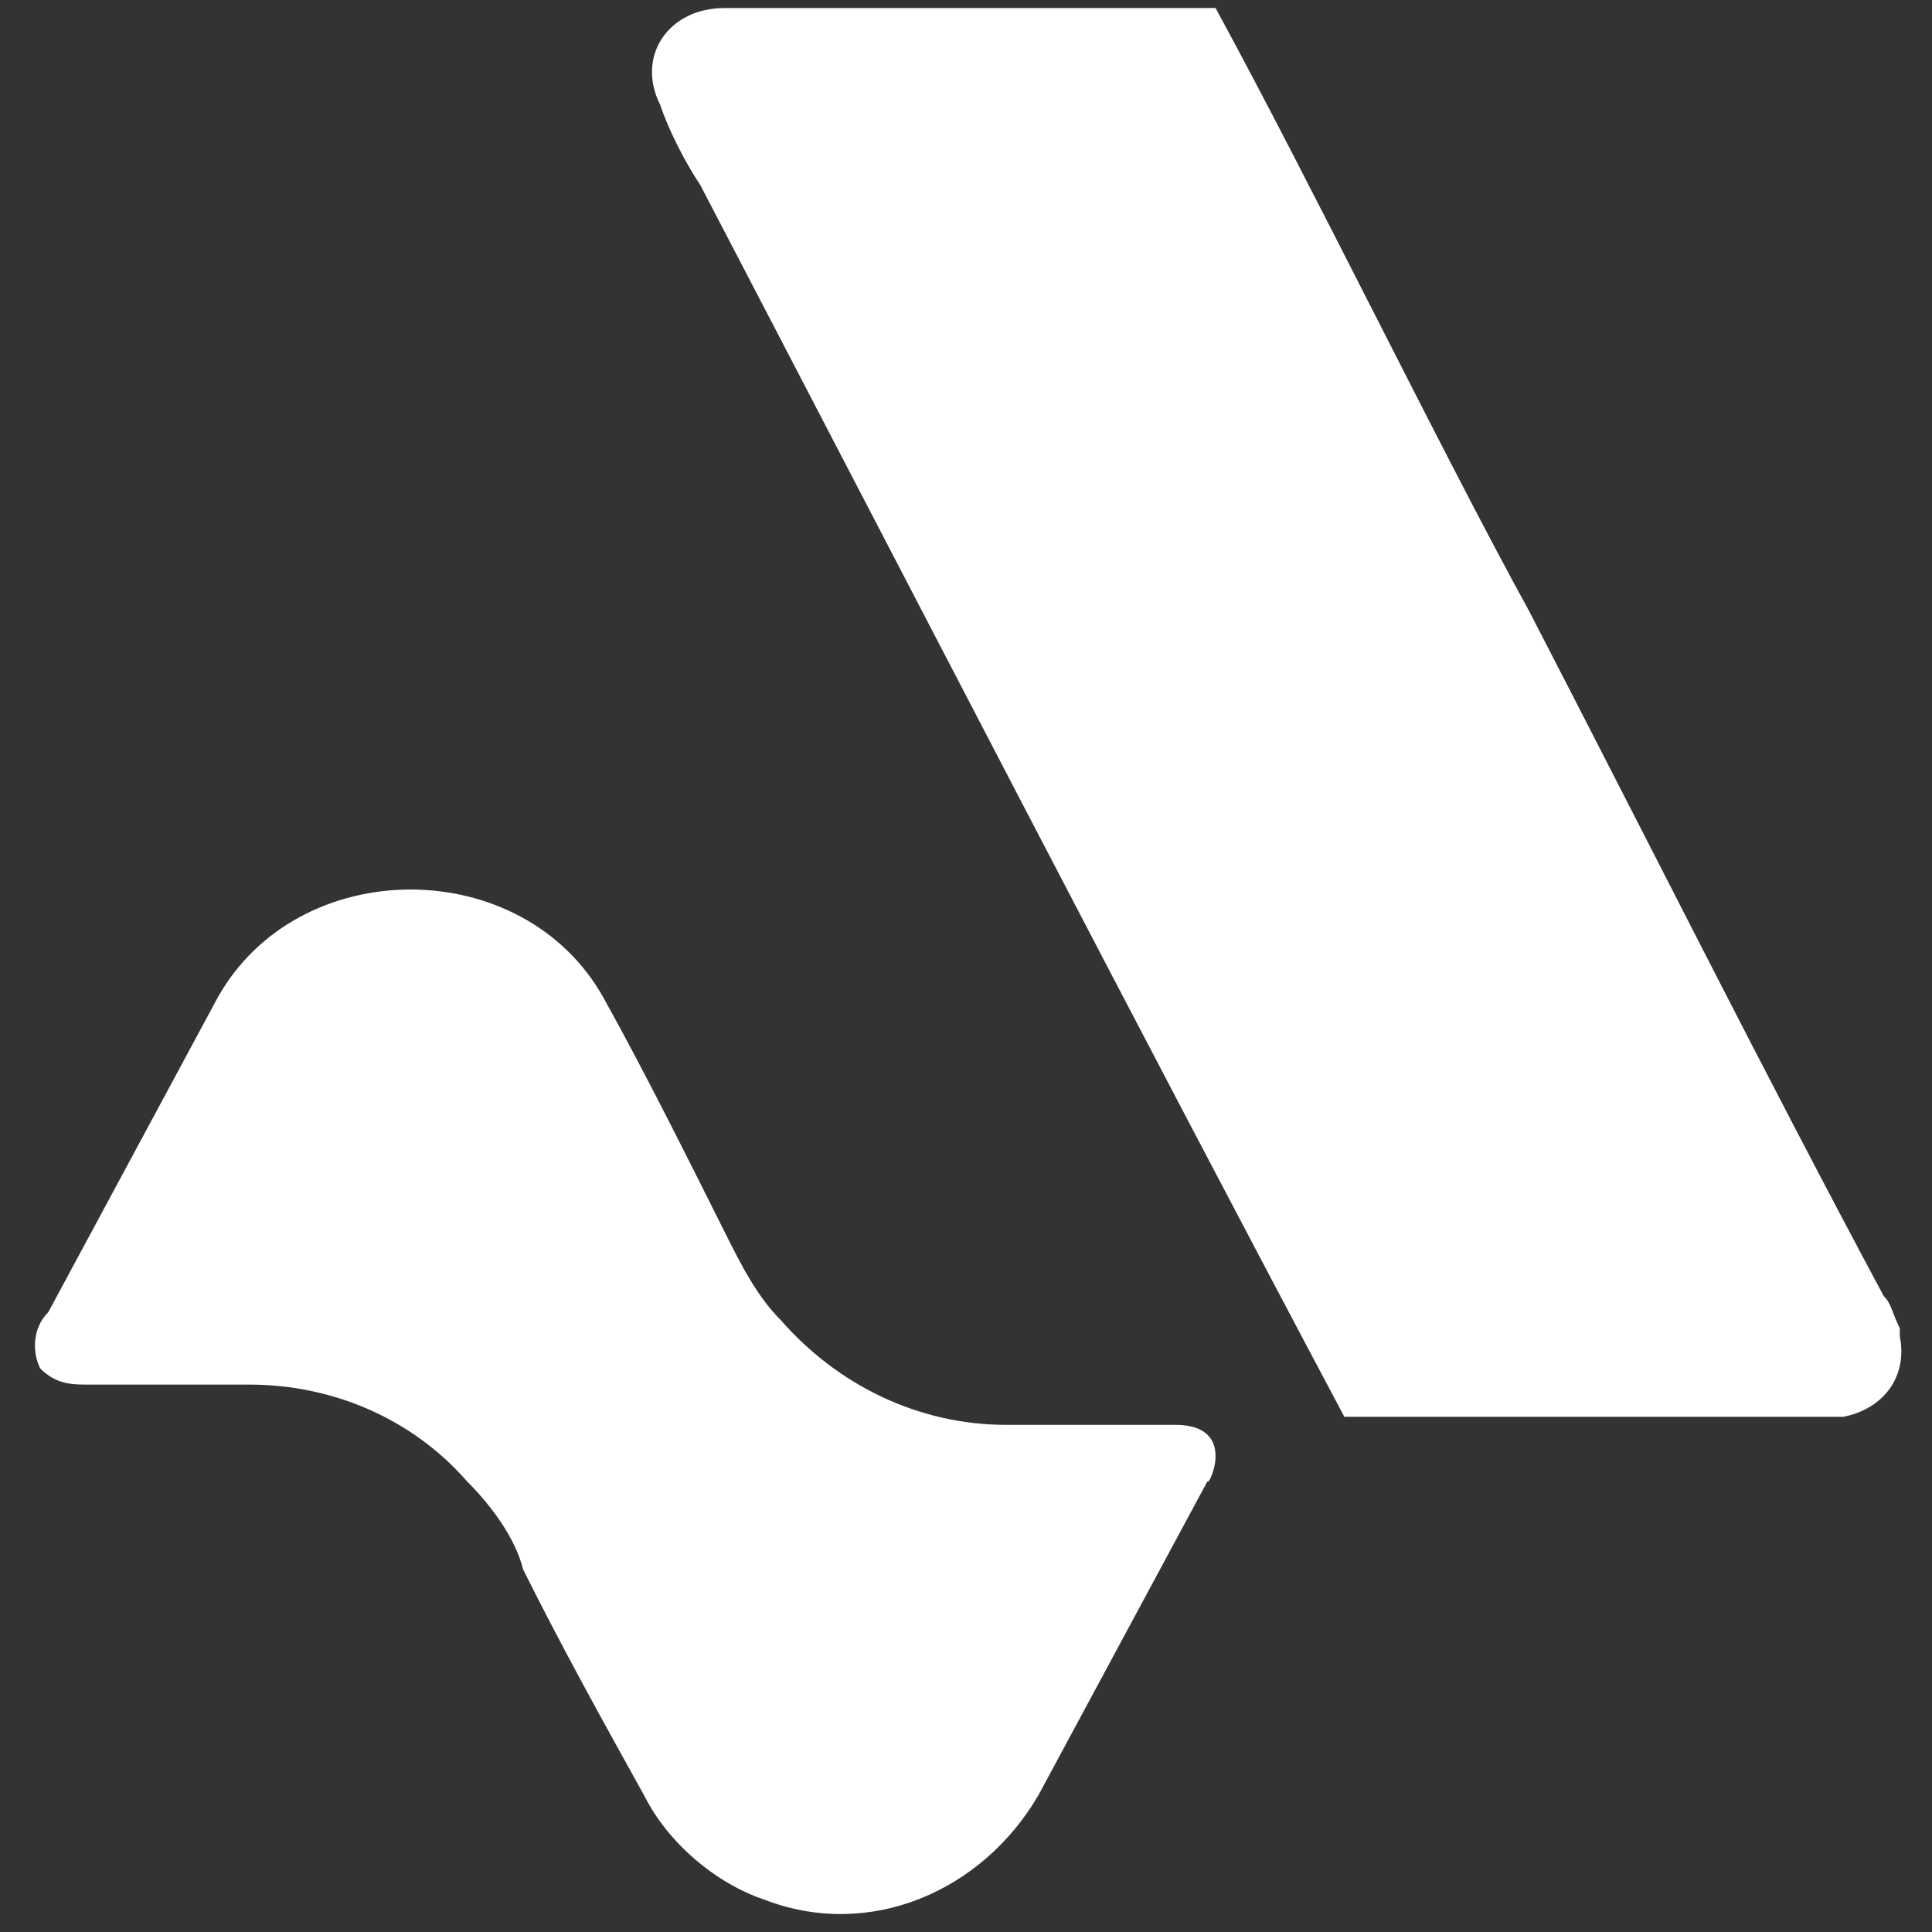
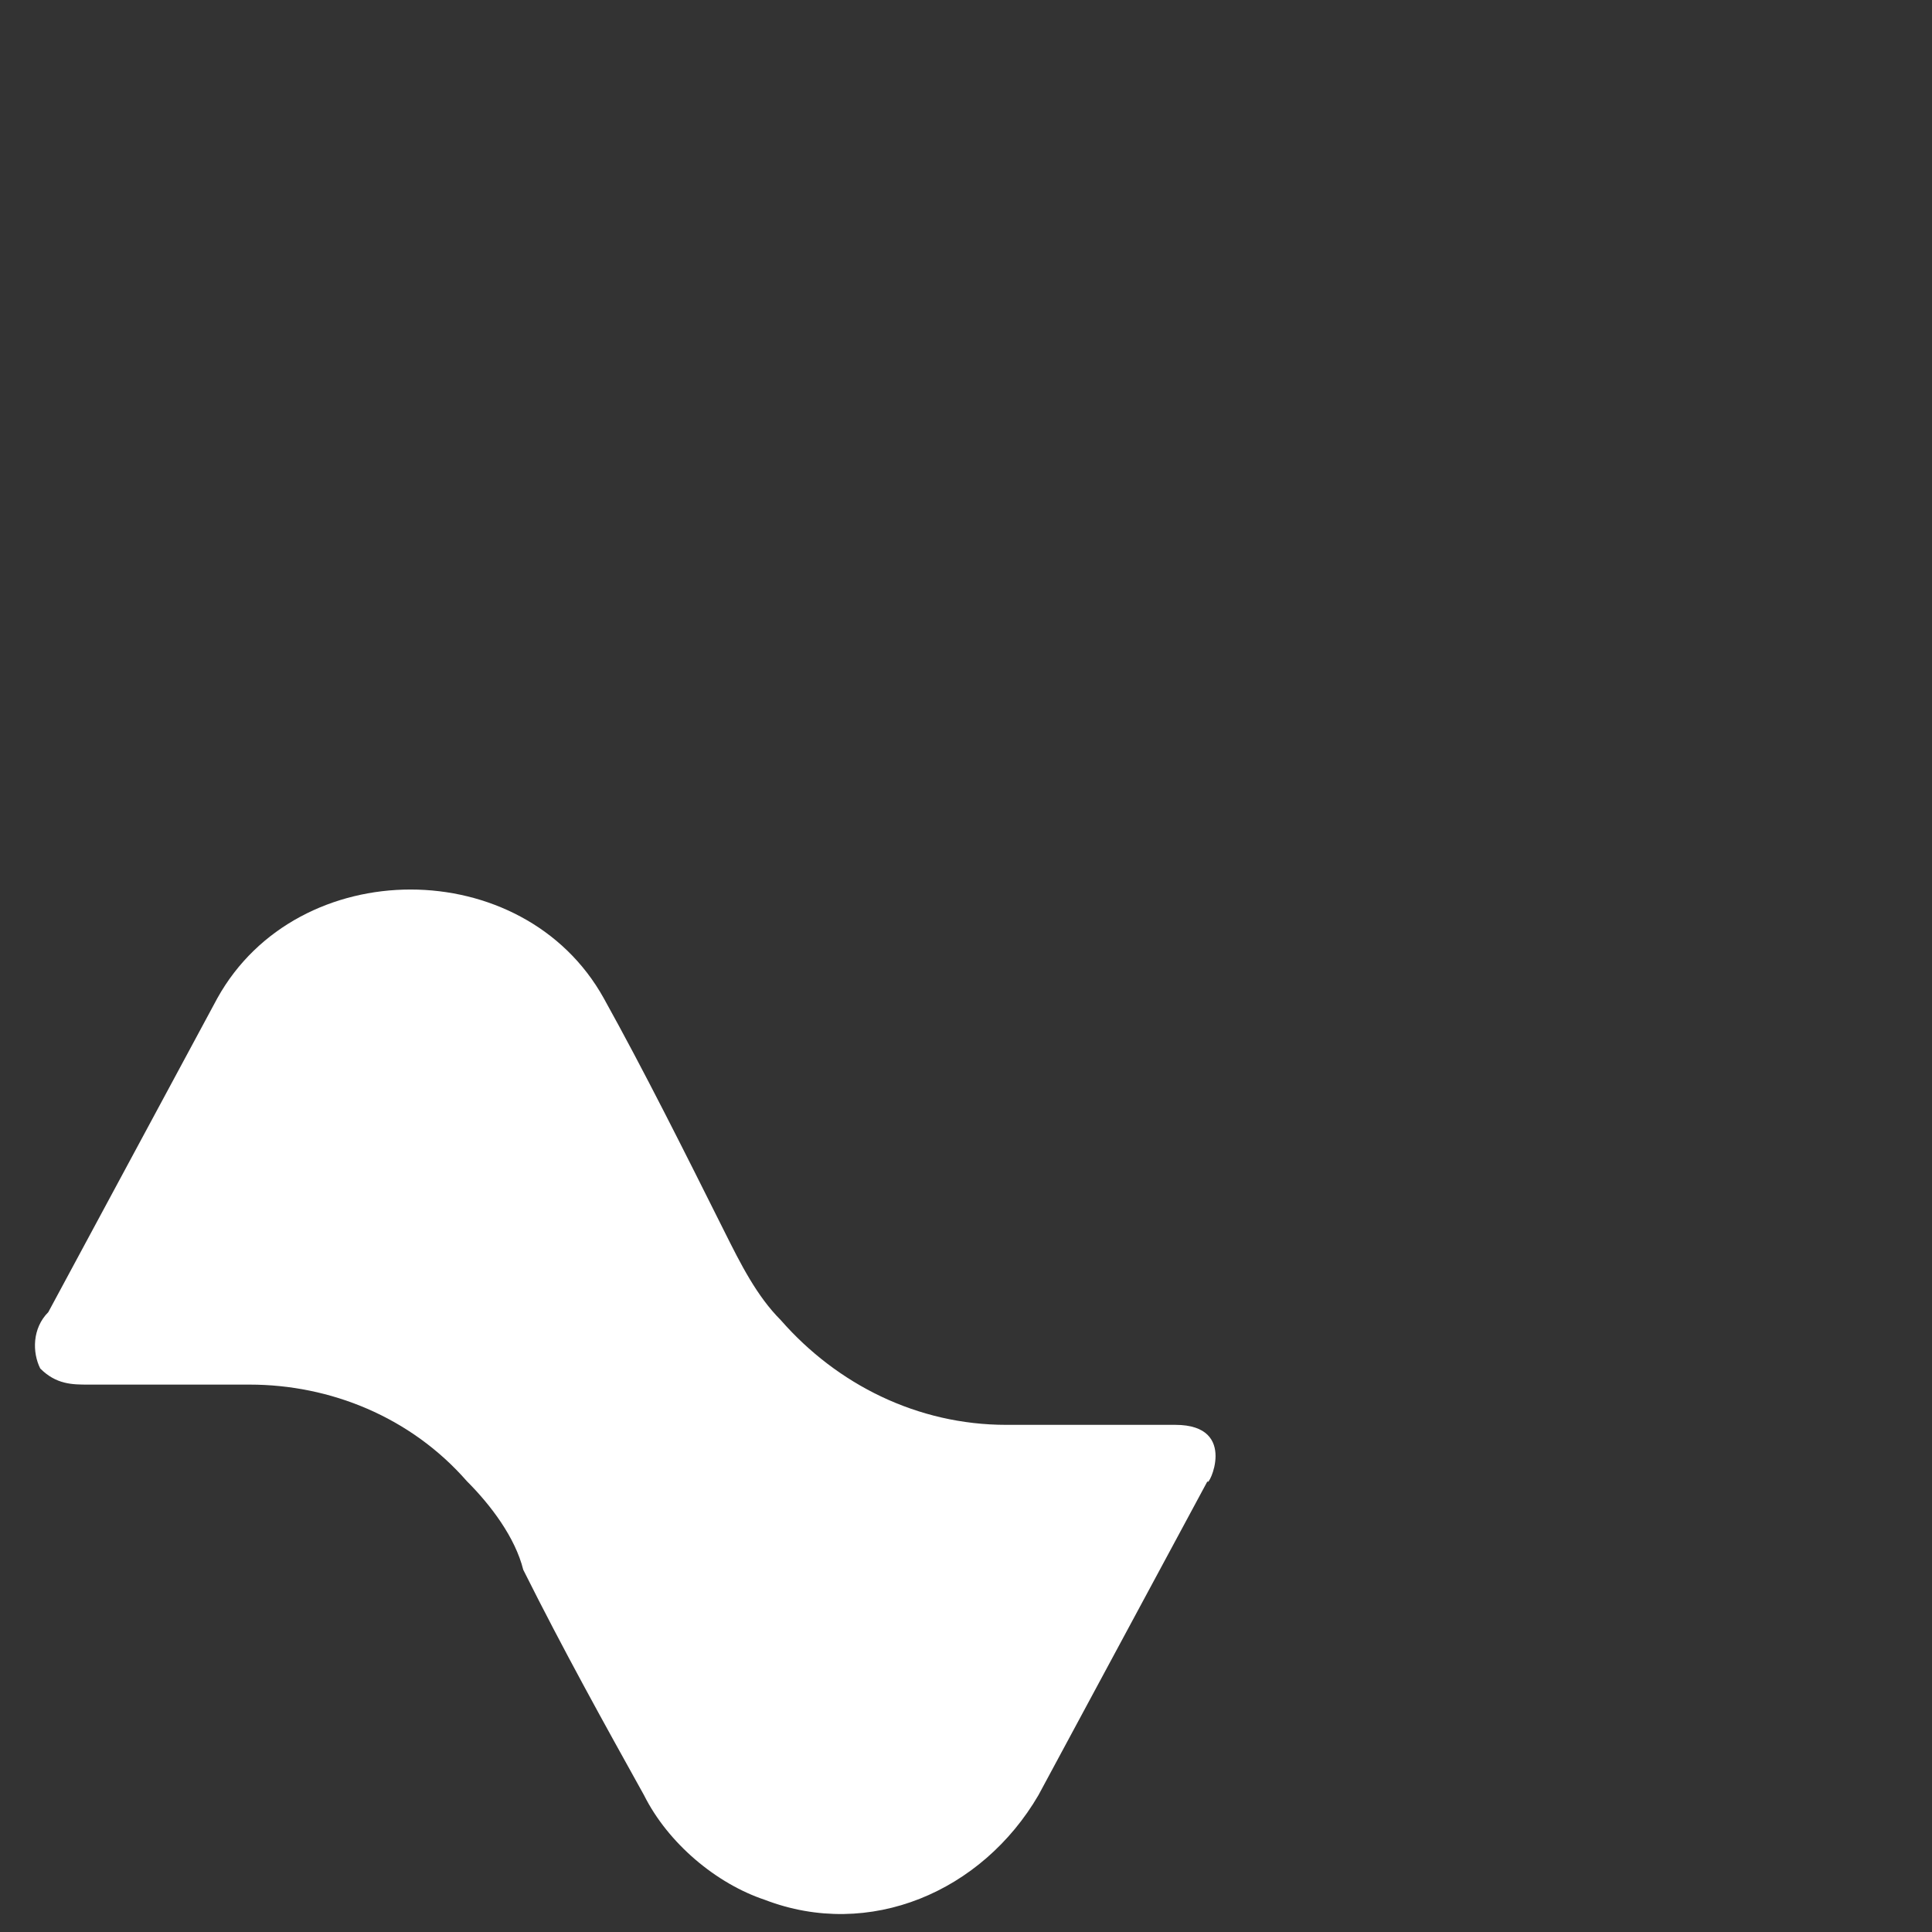
<svg xmlns="http://www.w3.org/2000/svg" id="Layer_1" x="0px" y="0px" viewBox="0 0 24 24" style="enable-background:new 0 0 24 24;" xml:space="preserve">
  <rect x="0" y="0" width="24" height="24" fill="#333333" stroke="none" />
  <style type="text/css">	.st0{fill:#ED243D;}	.st1{fill:#FFFFFF;}	.st2{fill:#8D98AD;}</style>
  <g id="Layer_2_1_">
    <g id="Layer_1-2">
      <g id="avRhU2_1_">
-         <path class="st1" d="M23.6,16.5c-0.1-0.2-0.1-0.3-0.2-0.4c-1.5-2.8-2.9-5.6-4.4-8.5c-1.1-2-2.7-5.3-3.9-7.5c-1.2,0-2.8,0-3.4,0    c-0.9,0-1.8,0-2.7,0c-0.7,0-1.1,0.6-0.8,1.2c0.1,0.3,0.3,0.7,0.5,1c2.4,4.6,5.5,10.6,8,15.3c1.7,0,4.4,0,5.8,0c0.1,0,0.3,0,0.4,0    c0.5-0.1,0.8-0.5,0.7-1C23.6,16.6,23.6,16.5,23.6,16.5z" />
-       </g>
+         </g>
      <path class="st1" d="M14.6,17.7c-0.7,0-1.4,0-2.1,0c-1.1,0-2.1-0.5-2.8-1.3c-0.3-0.3-0.5-0.7-0.7-1.1c-0.5-1-1-2-1.5-2.9   c-1-1.8-3.8-1.8-4.8,0c-0.7,1.3-1.4,2.6-2.1,3.9c-0.2,0.2-0.2,0.5-0.1,0.7c0.2,0.2,0.4,0.2,0.6,0.2c0.7,0,1.3,0,2,0   c1,0,2,0.4,2.7,1.2c0.3,0.3,0.6,0.7,0.7,1.1c0.5,1,1,1.9,1.5,2.8c0.3,0.6,0.9,1.1,1.5,1.3c1.3,0.5,2.7-0.1,3.4-1.3   c0.7-1.3,1.4-2.6,2.1-3.9C15,18.5,15.4,17.7,14.6,17.7z" />
    </g>
  </g>
</svg>